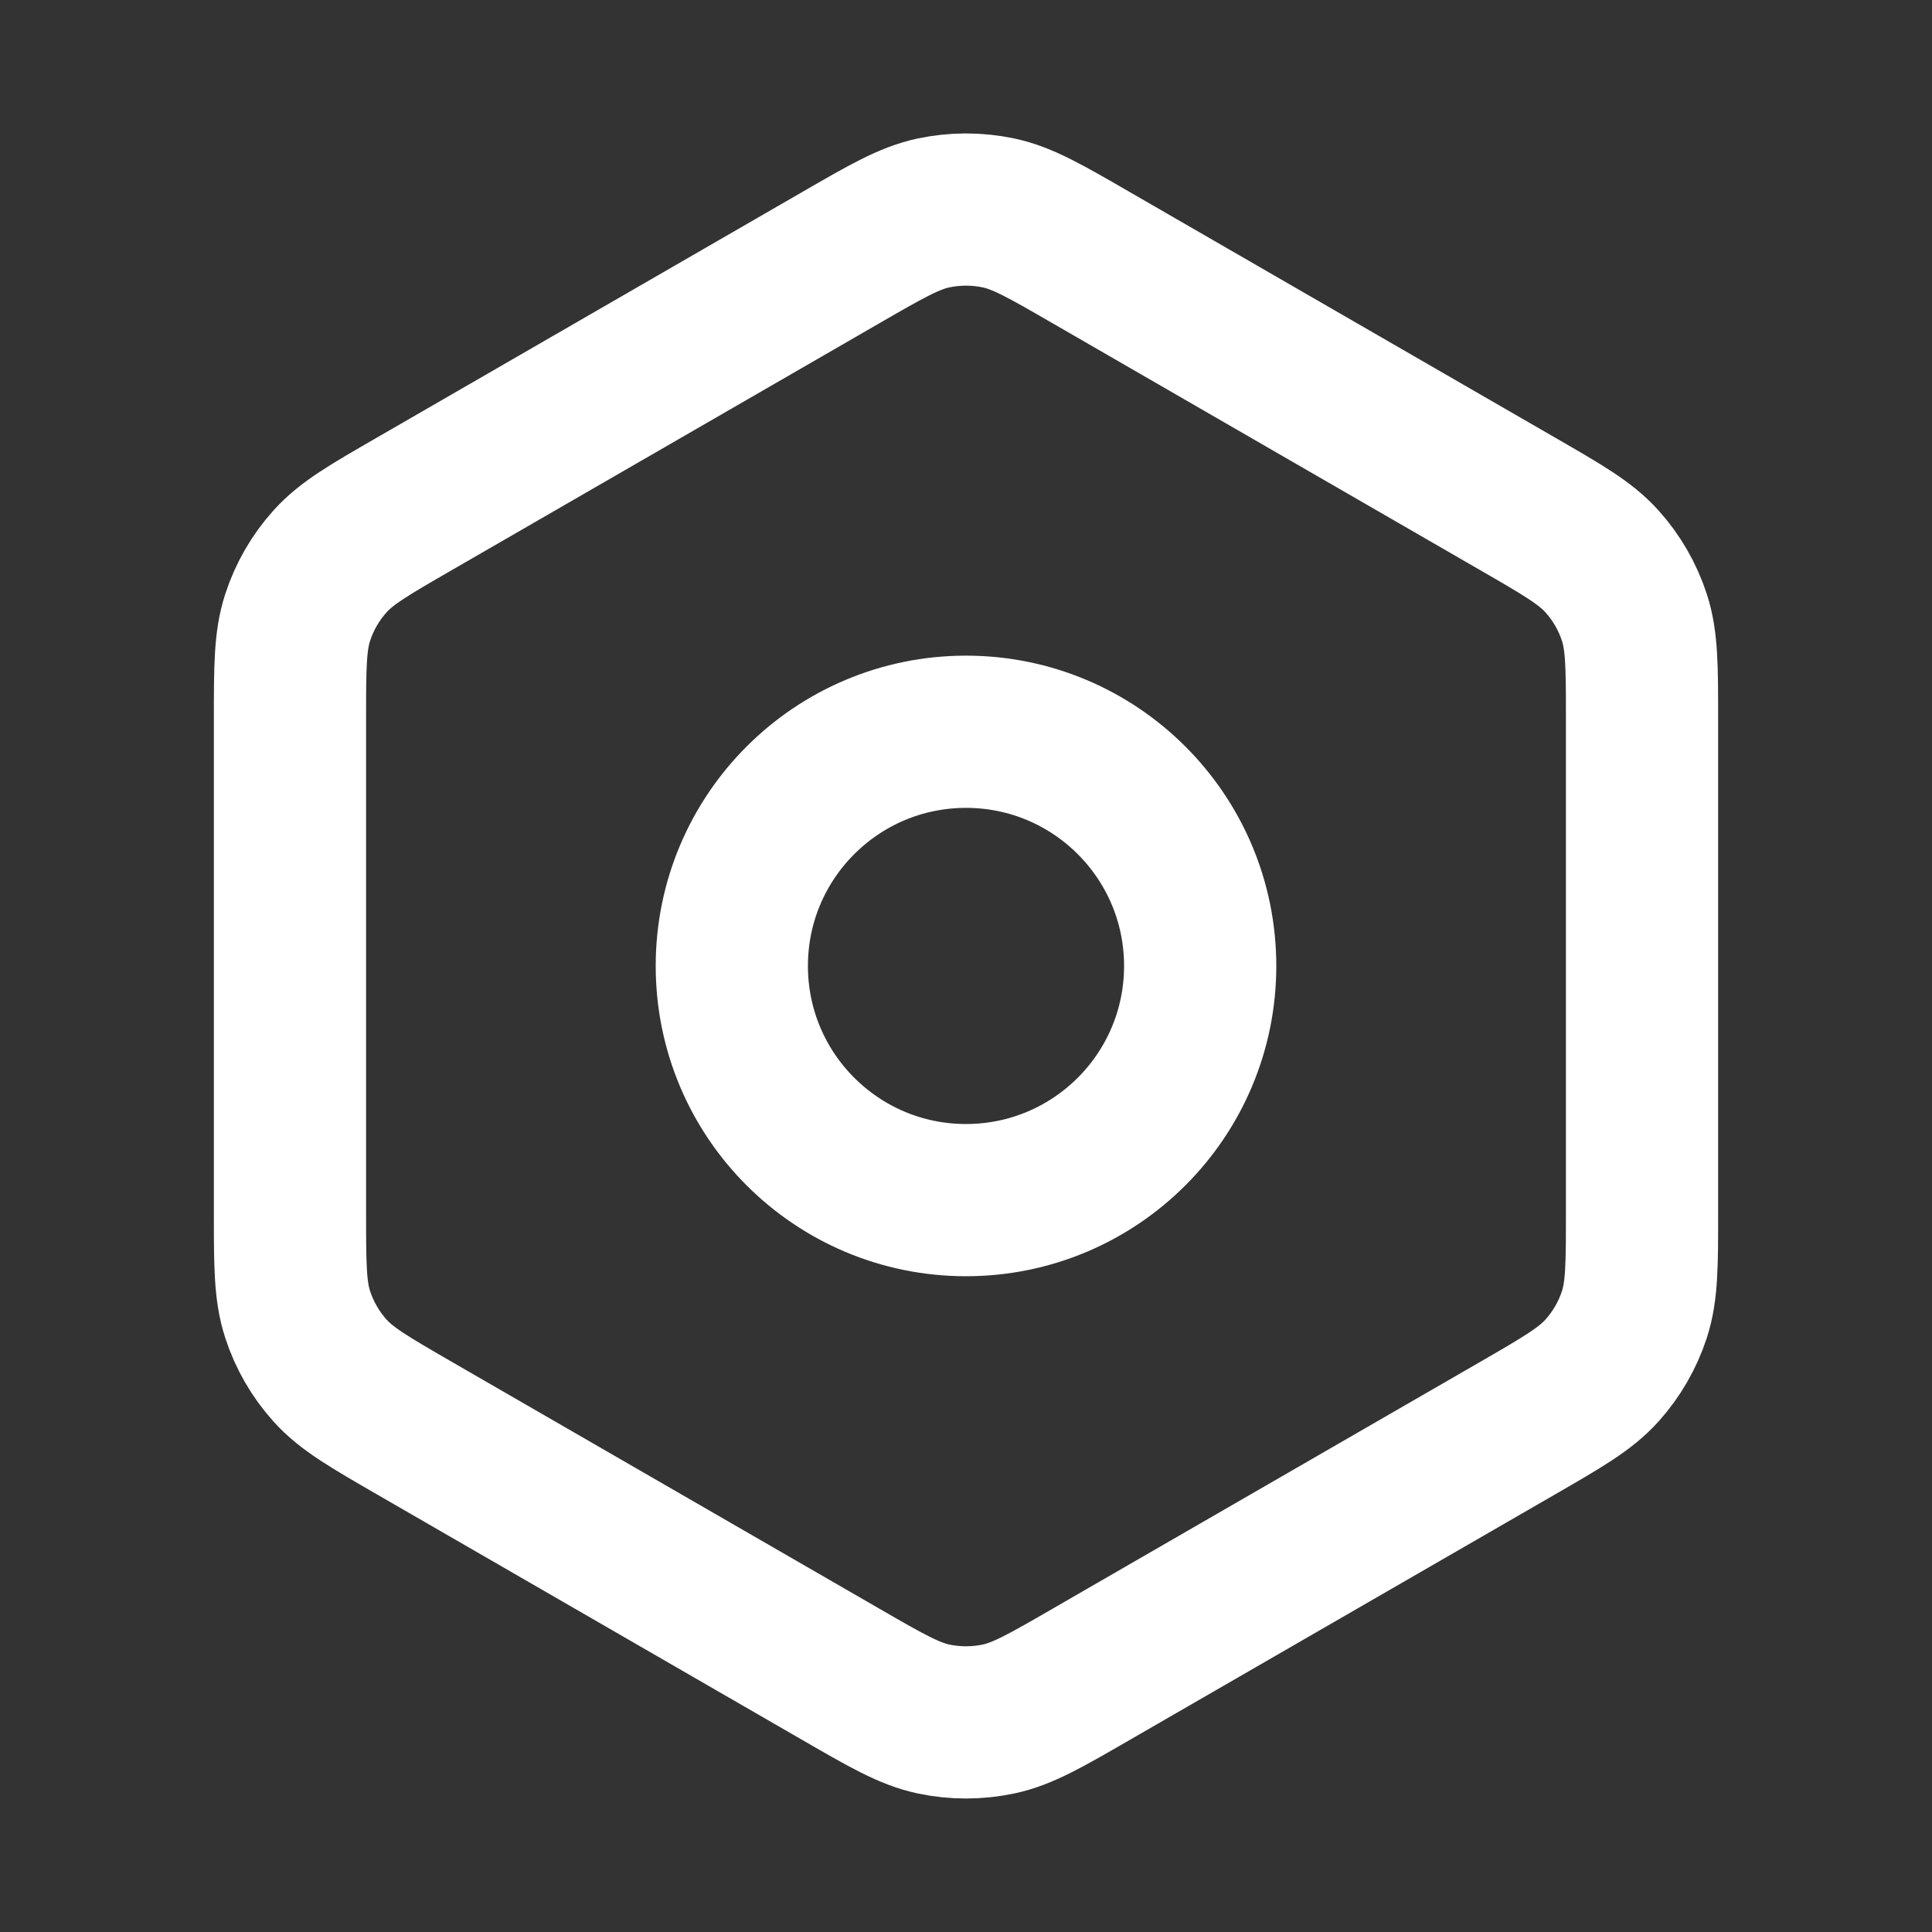
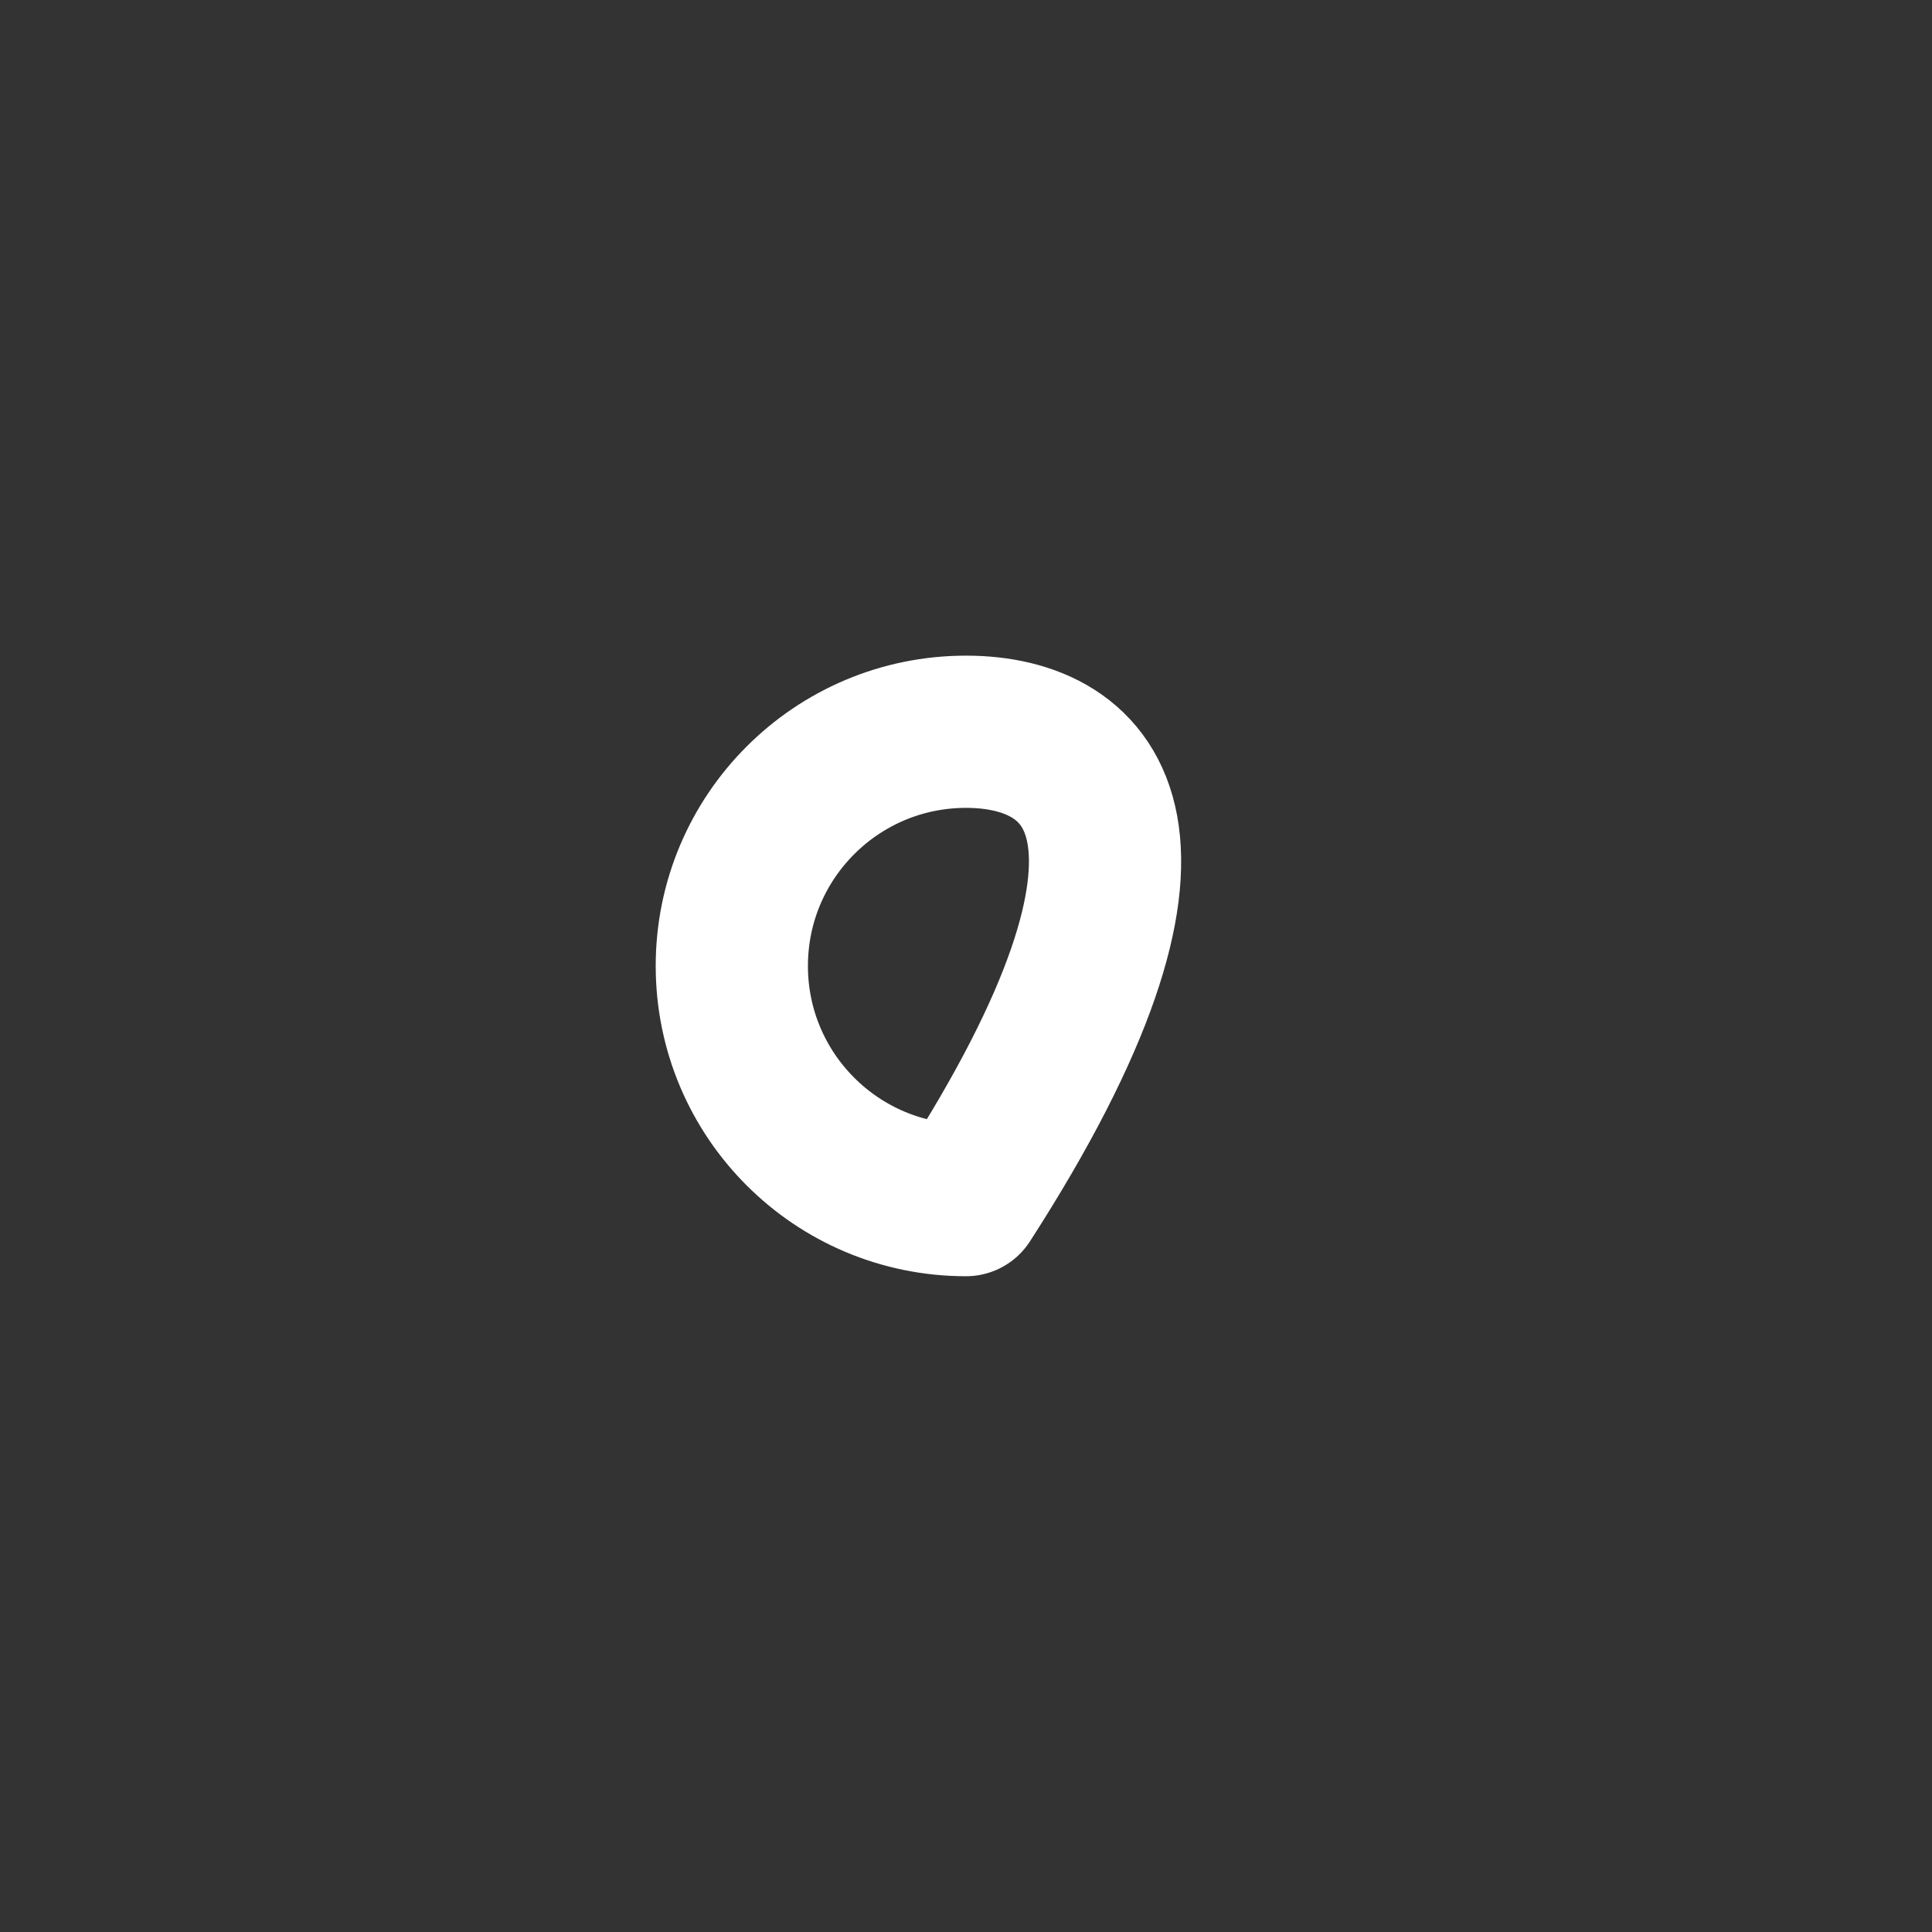
<svg xmlns="http://www.w3.org/2000/svg" width="33" height="33" viewBox="0 0 33 33" fill="none">
  <rect x="0" y="0" width="33" height="33" fill="#333333" stroke="none" />
-   <path d="M18.634 28.601L25.915 24.398C26.692 23.949 27.079 23.725 27.362 23.411C27.612 23.133 27.801 22.806 27.917 22.451C28.047 22.05 28.047 21.602 28.047 20.709V12.29C28.047 11.397 28.047 10.949 27.917 10.548C27.801 10.193 27.612 9.865 27.362 9.588C27.081 9.275 26.694 9.052 25.923 8.607L18.633 4.398C17.856 3.949 17.468 3.725 17.055 3.637C16.689 3.56 16.311 3.56 15.946 3.637C15.533 3.725 15.143 3.949 14.366 4.398L7.085 8.602C6.308 9.05 5.92 9.274 5.638 9.588C5.388 9.865 5.199 10.193 5.084 10.548C4.953 10.95 4.953 11.399 4.953 12.296V20.703C4.953 21.6 4.953 22.049 5.084 22.451C5.199 22.806 5.388 23.133 5.638 23.411C5.921 23.725 6.309 23.949 7.086 24.398L14.366 28.601C15.143 29.05 15.533 29.274 15.946 29.362C16.311 29.439 16.689 29.439 17.055 29.362C17.468 29.274 17.857 29.05 18.634 28.601Z" stroke="white" stroke-width="2.6" stroke-linecap="round" stroke-linejoin="round" />
-   <path d="M12.5 16.499C12.5 18.709 14.291 20.499 16.5 20.499C18.709 20.499 20.5 18.709 20.5 16.499C20.5 14.29 18.709 12.499 16.5 12.499C14.291 12.499 12.5 14.29 12.5 16.499Z" stroke="white" stroke-width="2.6" stroke-linecap="round" stroke-linejoin="round" />
+   <path d="M12.5 16.499C12.5 18.709 14.291 20.499 16.5 20.499C20.5 14.29 18.709 12.499 16.5 12.499C14.291 12.499 12.5 14.29 12.5 16.499Z" stroke="white" stroke-width="2.6" stroke-linecap="round" stroke-linejoin="round" />
</svg>